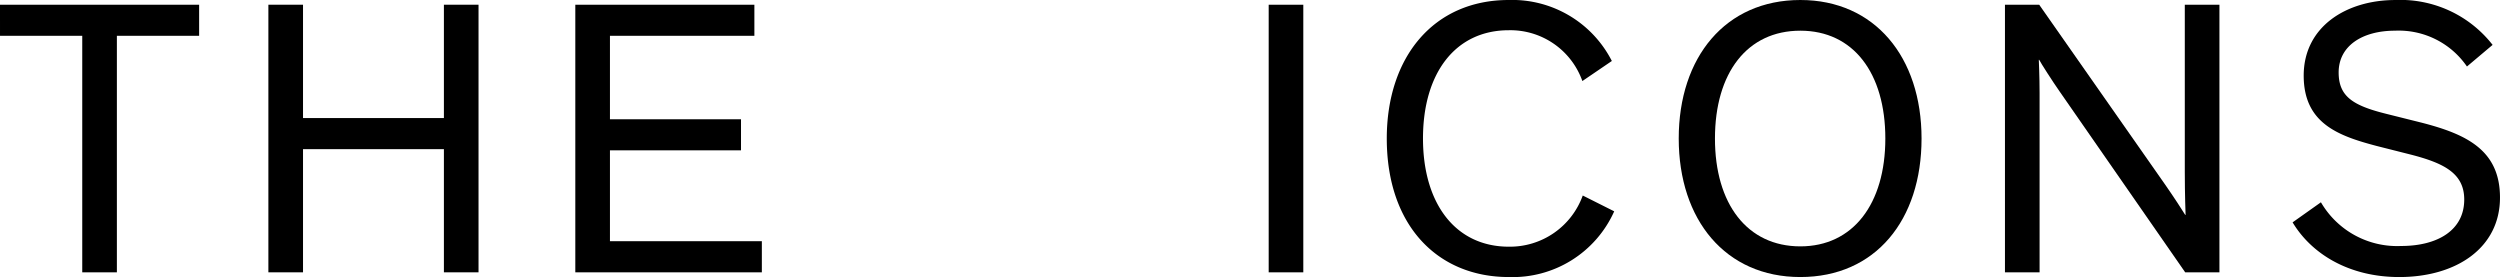
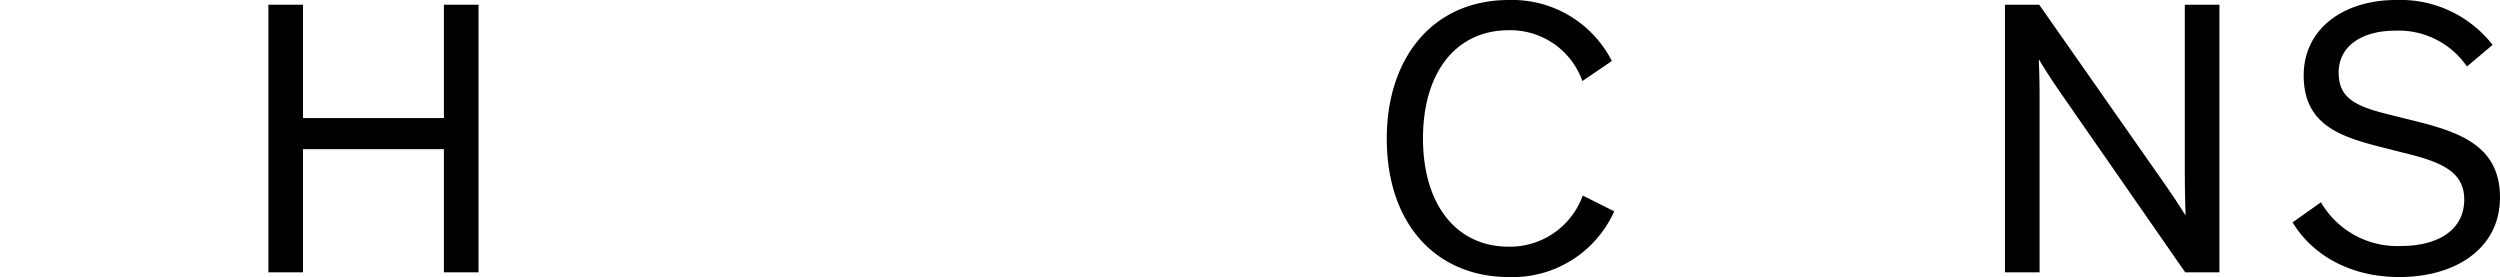
<svg xmlns="http://www.w3.org/2000/svg" width="245.984" height="27.259" viewBox="0 0 245.984 27.259">
  <g id="logo_key_b" style="isolation: isolate">
    <g id="グループ_237" data-name="グループ 237" style="isolation: isolate">
-       <path id="パス_8" data-name="パス 8" d="M1238.514,496.73h19.593v3.06h-8.093v23.271h-3.407V499.79h-8.092Z" transform="translate(-1238.514 -496.266)" />
      <path id="パス_9" data-name="パス 9" d="M1293.291,523.061h-3.407V510.942h-13.862v12.119h-3.408V496.73h3.408v11.152h13.862V496.73h3.407Z" transform="translate(-1246.207 -496.266)" />
-       <path id="パス_10" data-name="パス 10" d="M1329.966,523.061h-18.354V496.73h17.619v3.06H1315.02V508h12.895v3.06H1315.02V520h14.946Z" transform="translate(-1255.005 -496.266)" />
-       <path id="パス_11" data-name="パス 11" d="M1403.118,523.061h-3.406V496.73h3.406Z" transform="translate(-1274.881 -496.266)" />
      <path id="パス_12" data-name="パス 12" d="M1437.092,516.924a10.945,10.945,0,0,1-10.378,6.466c-6.97,0-12-5.034-12-13.629,0-8.016,4.608-13.63,12-13.63a11,11,0,0,1,10.145,6l-2.9,1.975a7.517,7.517,0,0,0-7.241-5c-5.227,0-8.441,4.182-8.441,10.649,0,6.428,3.214,10.648,8.441,10.648a7.617,7.617,0,0,0,7.279-5.034Z" transform="translate(-1278.264 -496.131)" />
-       <path id="パス_13" data-name="パス 13" d="M1463.775,496.131c7.318,0,11.927,5.614,11.927,13.63s-4.53,13.629-11.927,13.629c-7.357,0-11.965-5.614-11.965-13.629S1456.418,496.131,1463.775,496.131Zm0,24.241c5.189,0,8.364-4.182,8.364-10.611s-3.137-10.61-8.364-10.61-8.4,4.143-8.4,10.61C1455.372,516.189,1458.548,520.372,1463.775,520.372Z" transform="translate(-1286.634 -496.131)" />
      <path id="パス_14" data-name="パス 14" d="M1509.019,514.427c.813,1.162,1.82,2.71,1.975,2.981h.039s-.078-1.936-.078-4.259V496.73h3.408v26.331h-3.369l-12.313-17.734c-.736-1.047-1.9-2.866-2.053-3.177h-.038s.077,1.705.077,3.254v17.656h-3.407V496.73h3.369Z" transform="translate(-1295.985 -496.266)" />
      <path id="パス_15" data-name="パス 15" d="M1546.963,502.675a8.14,8.14,0,0,0-7.086-3.524c-3.176,0-5.538,1.472-5.538,4.105,0,2.361,1.394,3.252,4.646,4.066l3.562.891c4.337,1.123,7.667,2.672,7.667,7.357,0,4.957-4.3,7.821-9.913,7.821-4.956,0-8.635-2.284-10.493-5.381l2.788-1.976a8.673,8.673,0,0,0,7.9,4.3c3.524,0,6.2-1.511,6.2-4.57,0-2.594-2.013-3.6-5.382-4.453l-3.214-.813c-3.833-1.006-7.2-2.247-7.2-6.932,0-4.8,4.182-7.433,9.022-7.433a11.5,11.5,0,0,1,9.565,4.415Z" transform="translate(-1304.231 -496.131)" />
    </g>
  </g>
</svg>